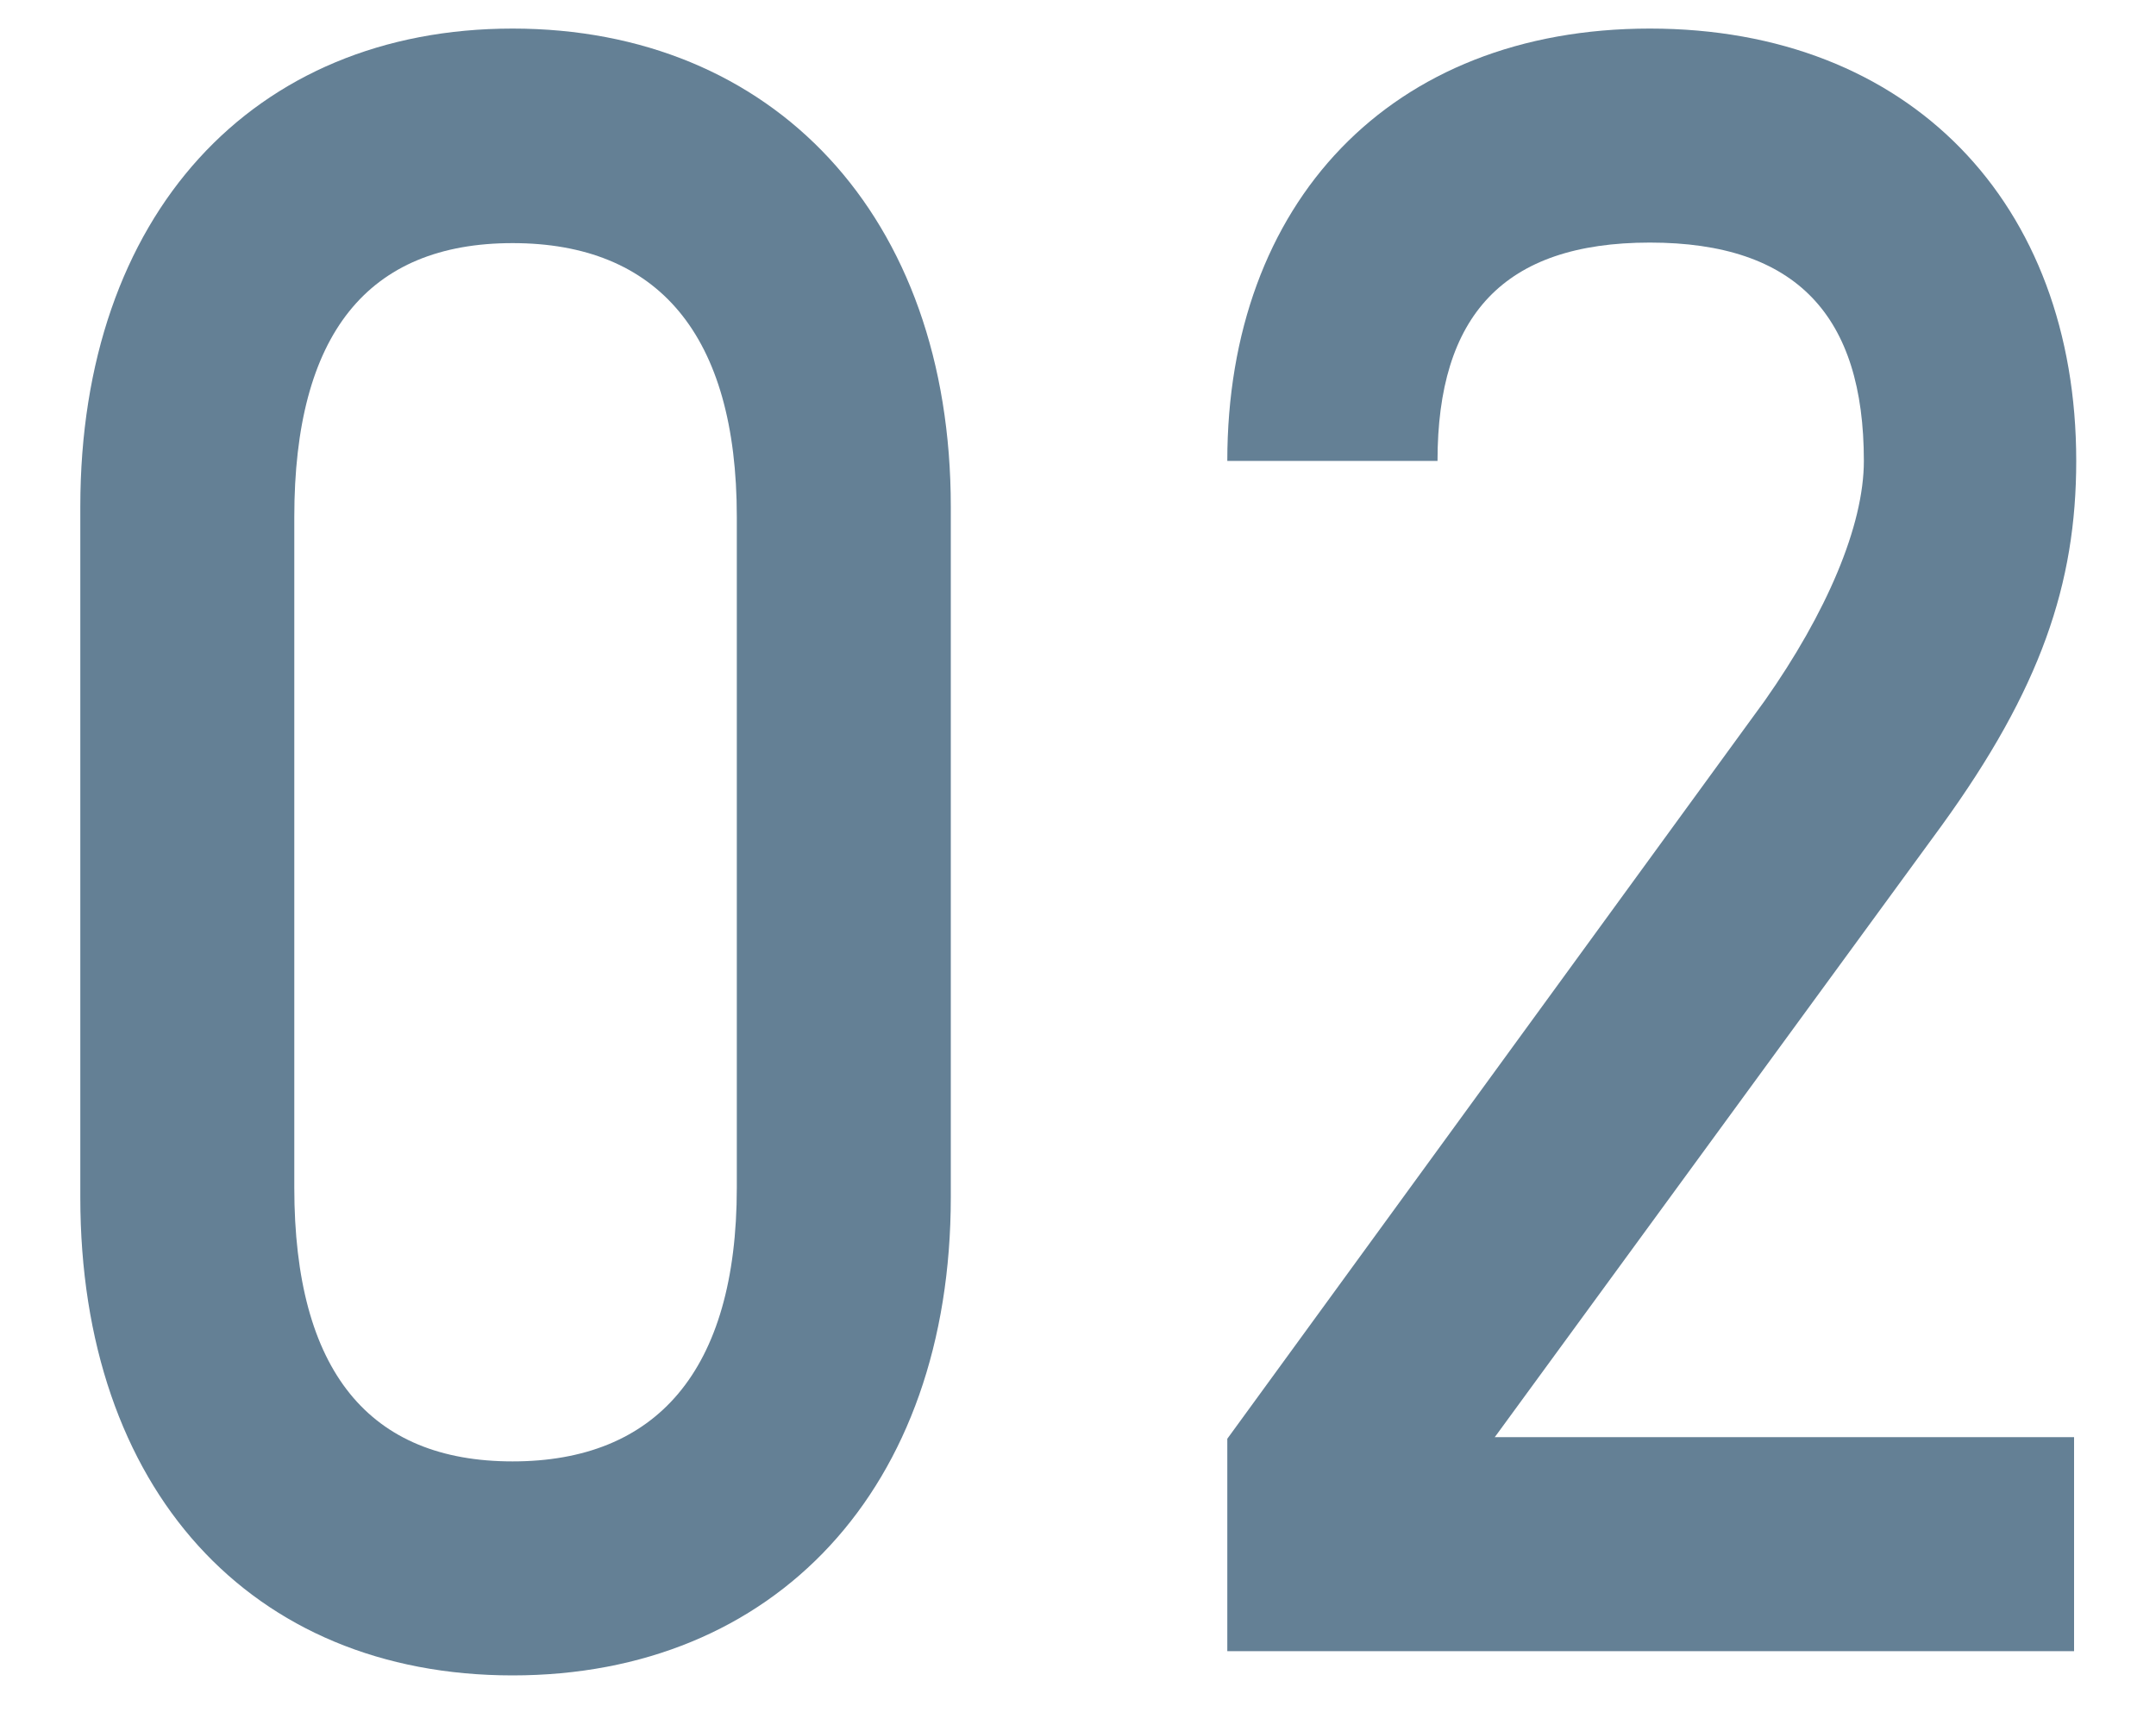
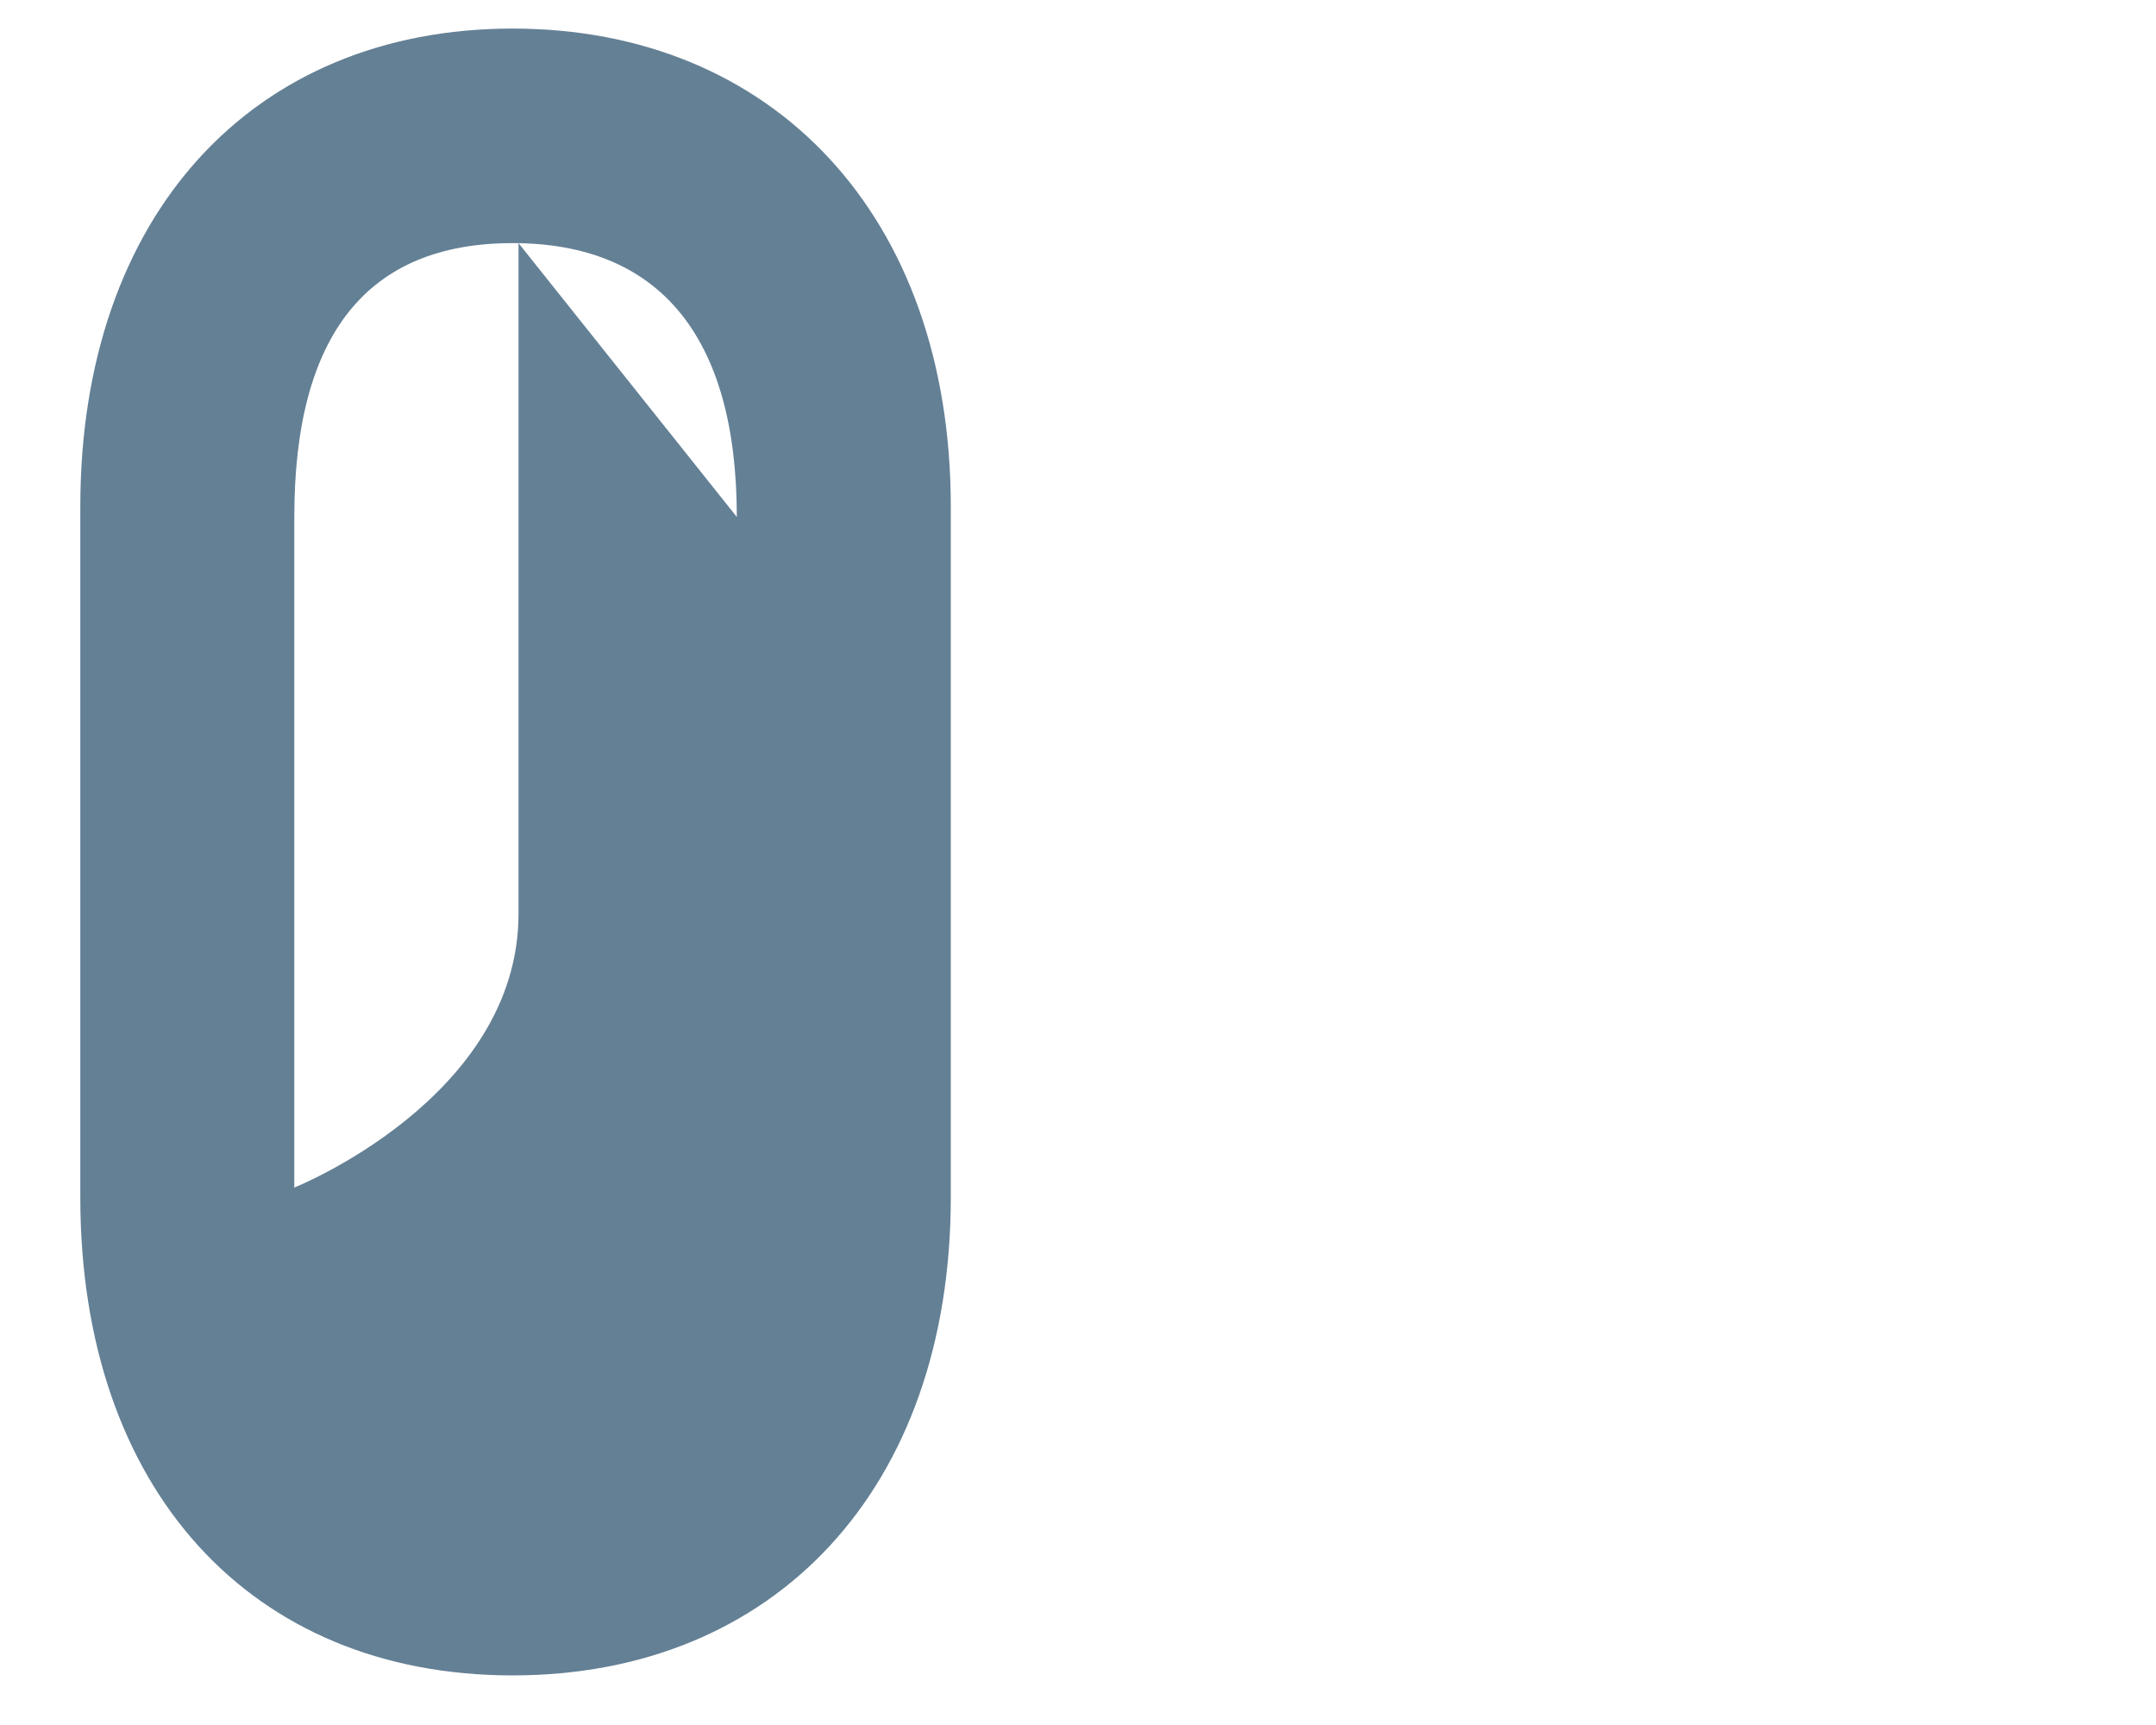
<svg xmlns="http://www.w3.org/2000/svg" id="_レイヤー_2" viewBox="0 0 40 32">
  <g id="DESIGN">
    <g>
      <g>
-         <path d="m17.64,22.21c0,5.41-3.27,8.87-8.13,8.87S1.49,27.62,1.49,22.21v-12.81C1.49,3.99,4.69.53,9.51.53s8.13,3.46,8.13,8.87v12.81Zm-3.97-12.62c0-3.39-1.47-5.08-4.16-5.08s-4.05,1.69-4.05,5.08v12.44c0,3.42,1.4,5.08,4.05,5.08s4.16-1.66,4.16-5.08v-12.44Z" style="fill:#648095;" />
-         <path d="m27.73,26.66h10.75v3.97h-15.71v-3.94l9.97-13.69c1.14-1.62,1.84-3.24,1.84-4.45,0-2.69-1.25-4.05-3.97-4.05s-3.94,1.36-3.94,4.05h-3.9c0-4.78,3.02-8.02,7.84-8.02s7.91,3.24,7.91,8.02c0,2.28-.66,4.23-2.5,6.77l-8.28,11.33Z" style="fill:#648095;" />
+         <path d="m17.64,22.21c0,5.41-3.27,8.87-8.13,8.87S1.49,27.62,1.49,22.21v-12.81C1.49,3.99,4.69.53,9.51.53s8.13,3.46,8.13,8.87v12.81Zm-3.97-12.62c0-3.39-1.47-5.08-4.16-5.08s-4.05,1.69-4.05,5.08v12.44s4.16-1.66,4.16-5.08v-12.44Z" style="fill:#648095;" />
      </g>
      <rect width="40" height="32" style="fill:none;" />
    </g>
  </g>
</svg>